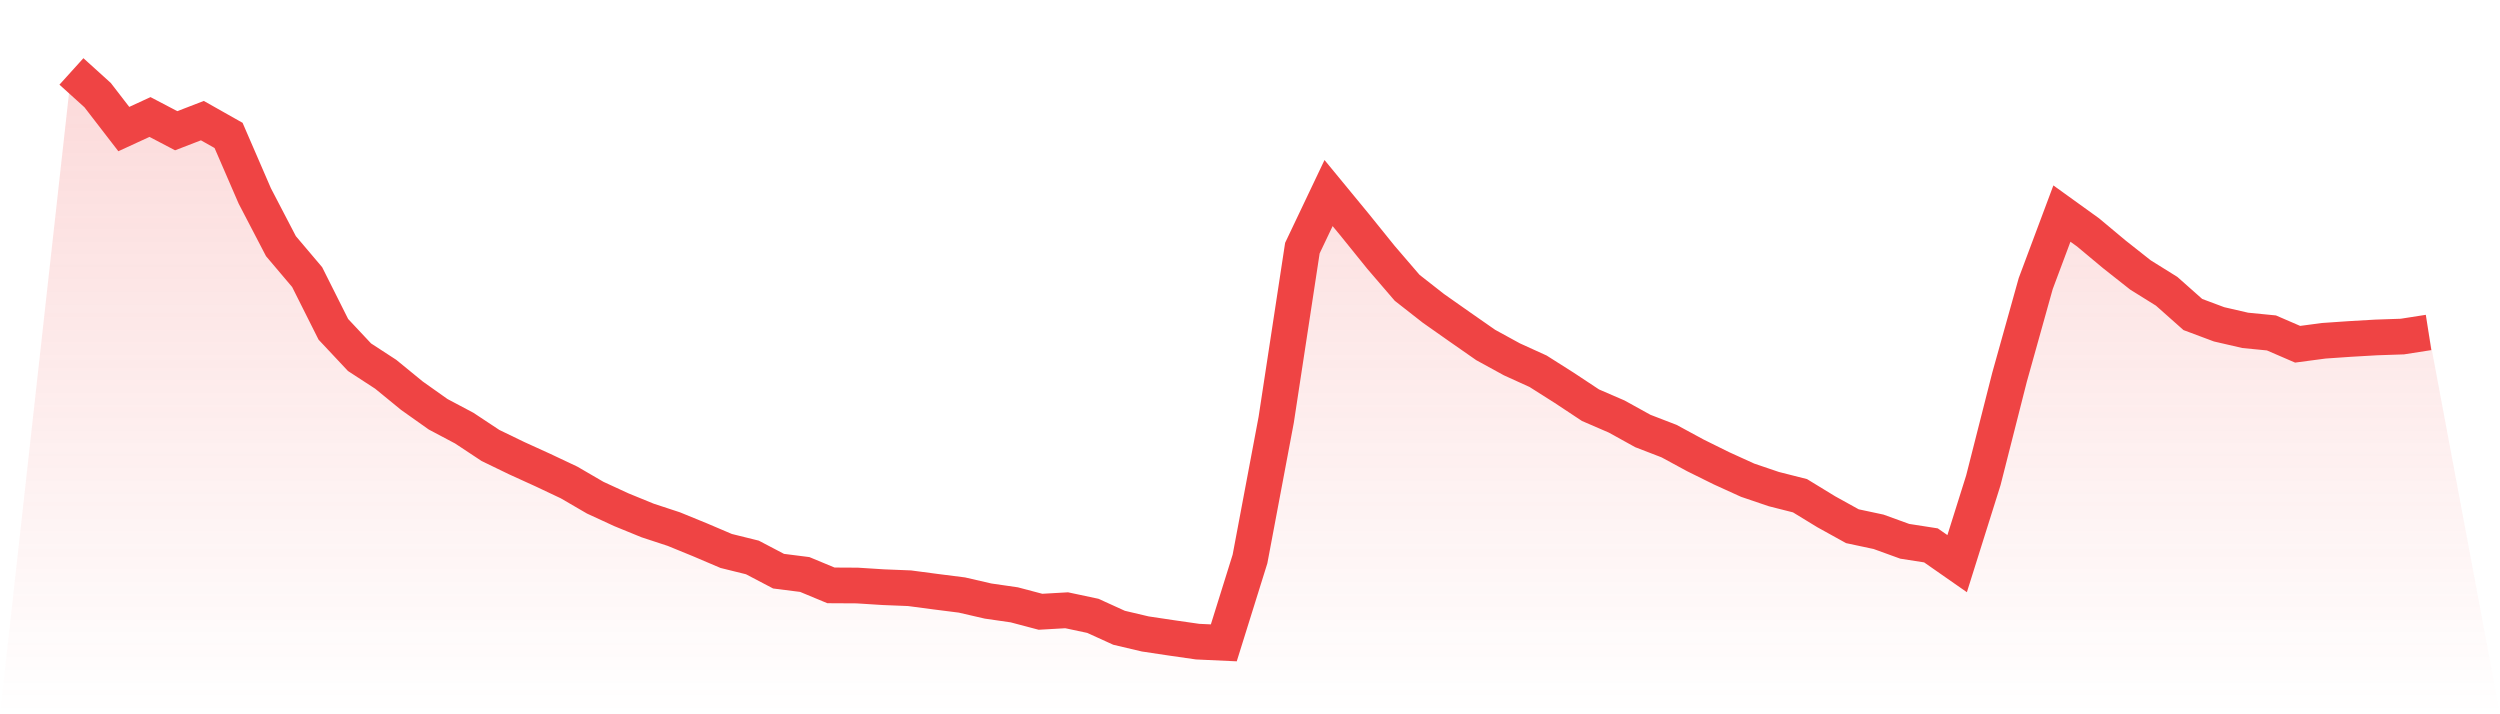
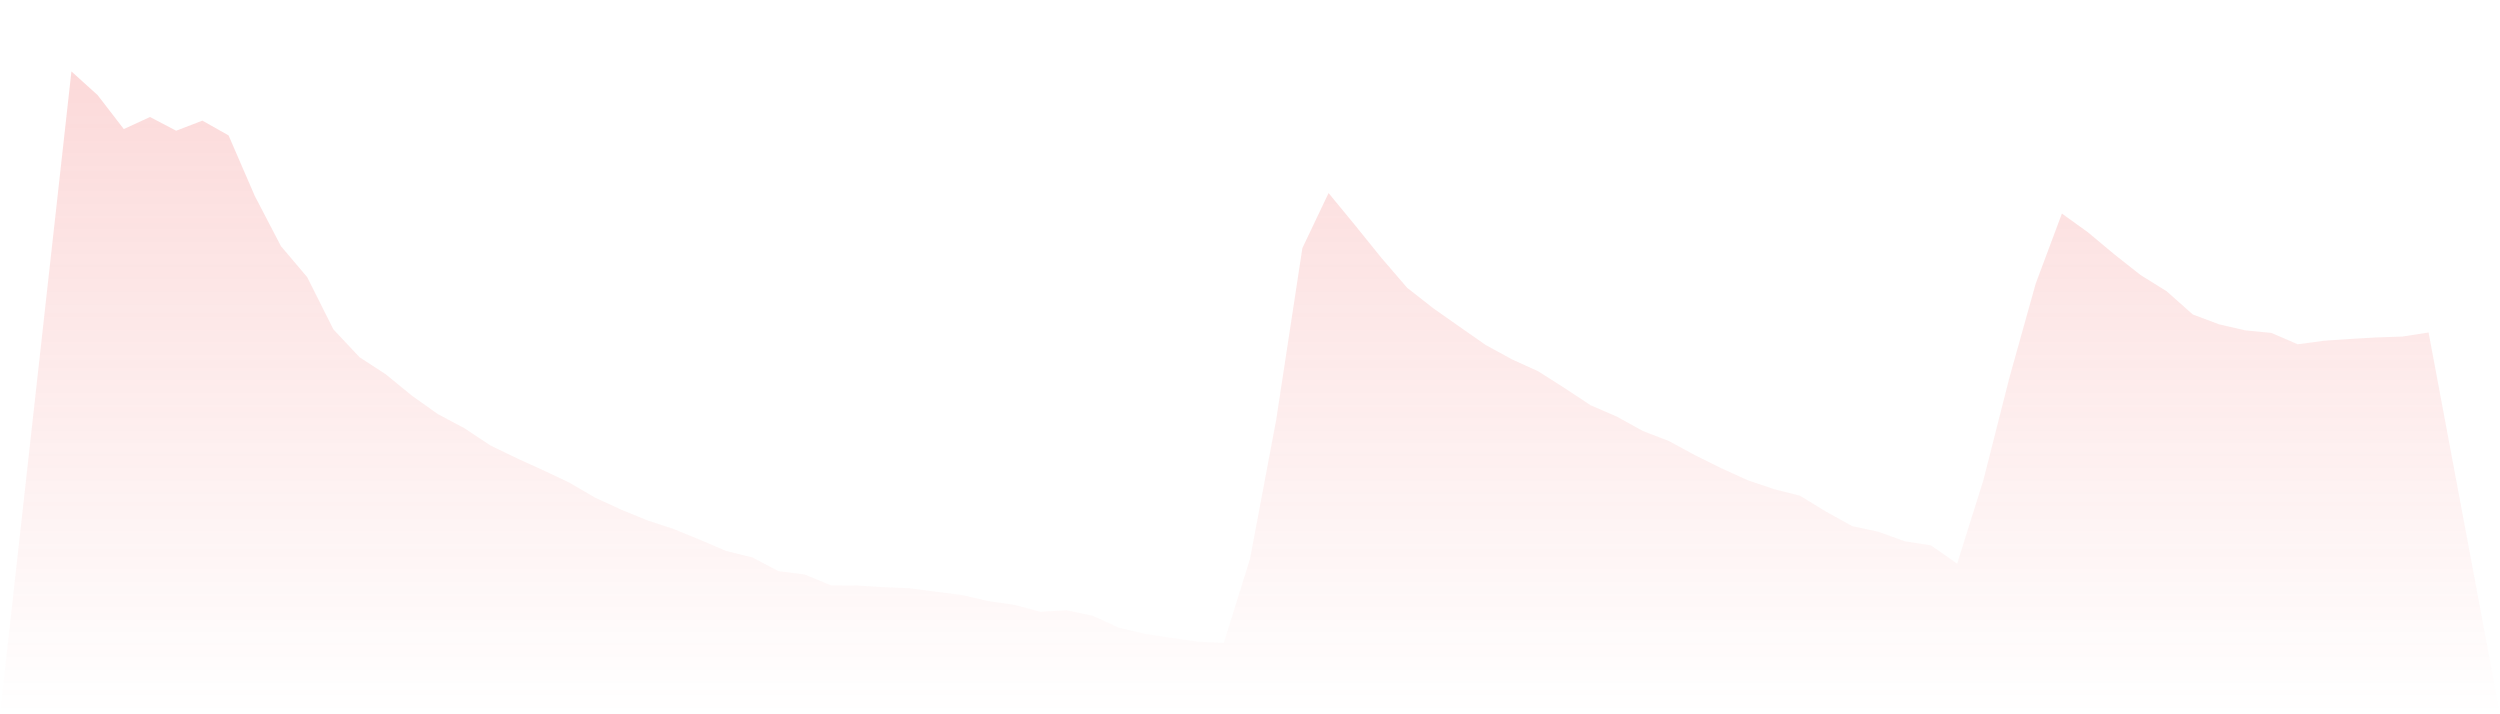
<svg xmlns="http://www.w3.org/2000/svg" viewBox="0 0 140 40">
  <defs>
    <linearGradient id="gradient" x1="0" x2="0" y1="0" y2="1">
      <stop offset="0%" stop-color="#ef4444" stop-opacity="0.2" />
      <stop offset="100%" stop-color="#ef4444" stop-opacity="0" />
    </linearGradient>
  </defs>
  <path d="M4,4 L4,4 L5.467,5.327 L6.933,7.228 L8.4,6.552 L9.867,7.321 L11.333,6.755 L12.8,7.583 L14.267,10.971 L15.733,13.785 L17.2,15.517 L18.667,18.441 L20.133,20.004 L21.6,20.959 L23.067,22.159 L24.533,23.198 L26,23.976 L27.467,24.947 L28.933,25.657 L30.4,26.325 L31.867,27.018 L33.333,27.871 L34.8,28.547 L36.267,29.147 L37.733,29.629 L39.2,30.229 L40.667,30.854 L42.133,31.217 L43.6,31.986 L45.067,32.172 L46.533,32.781 L48,32.789 L49.467,32.882 L50.933,32.941 L52.4,33.135 L53.867,33.321 L55.333,33.659 L56.8,33.871 L58.267,34.259 L59.733,34.175 L61.2,34.487 L62.667,35.155 L64.133,35.501 L65.6,35.721 L67.067,35.932 L68.533,36 L70,31.302 L71.467,23.511 L72.933,13.895 L74.4,10.811 L75.867,12.594 L77.333,14.41 L78.8,16.117 L80.267,17.266 L81.733,18.297 L83.2,19.32 L84.667,20.123 L86.133,20.79 L87.6,21.72 L89.067,22.691 L90.533,23.325 L92,24.136 L93.467,24.702 L94.933,25.497 L96.4,26.223 L97.867,26.891 L99.333,27.389 L100.8,27.761 L102.267,28.657 L103.733,29.468 L105.2,29.781 L106.667,30.313 L108.133,30.541 L109.6,31.564 L111.067,26.899 L112.533,21.128 L114,15.881 L115.467,11.96 L116.933,13.016 L118.4,14.241 L119.867,15.399 L121.333,16.312 L122.8,17.613 L124.267,18.162 L125.733,18.5 L127.2,18.644 L128.667,19.278 L130.133,19.083 L131.6,18.982 L133.067,18.897 L134.533,18.847 L136,18.618 L140,40 L0,40 z" fill="url(#gradient)" />
-   <path d="M4,4 L4,4 L5.467,5.327 L6.933,7.228 L8.4,6.552 L9.867,7.321 L11.333,6.755 L12.8,7.583 L14.267,10.971 L15.733,13.785 L17.2,15.517 L18.667,18.441 L20.133,20.004 L21.6,20.959 L23.067,22.159 L24.533,23.198 L26,23.976 L27.467,24.947 L28.933,25.657 L30.4,26.325 L31.867,27.018 L33.333,27.871 L34.8,28.547 L36.267,29.147 L37.733,29.629 L39.2,30.229 L40.667,30.854 L42.133,31.217 L43.6,31.986 L45.067,32.172 L46.533,32.781 L48,32.789 L49.467,32.882 L50.933,32.941 L52.4,33.135 L53.867,33.321 L55.333,33.659 L56.8,33.871 L58.267,34.259 L59.733,34.175 L61.2,34.487 L62.667,35.155 L64.133,35.501 L65.6,35.721 L67.067,35.932 L68.533,36 L70,31.302 L71.467,23.511 L72.933,13.895 L74.4,10.811 L75.867,12.594 L77.333,14.41 L78.8,16.117 L80.267,17.266 L81.733,18.297 L83.2,19.32 L84.667,20.123 L86.133,20.79 L87.6,21.72 L89.067,22.691 L90.533,23.325 L92,24.136 L93.467,24.702 L94.933,25.497 L96.4,26.223 L97.867,26.891 L99.333,27.389 L100.8,27.761 L102.267,28.657 L103.733,29.468 L105.2,29.781 L106.667,30.313 L108.133,30.541 L109.6,31.564 L111.067,26.899 L112.533,21.128 L114,15.881 L115.467,11.96 L116.933,13.016 L118.4,14.241 L119.867,15.399 L121.333,16.312 L122.8,17.613 L124.267,18.162 L125.733,18.5 L127.2,18.644 L128.667,19.278 L130.133,19.083 L131.6,18.982 L133.067,18.897 L134.533,18.847 L136,18.618" fill="none" stroke="#ef4444" stroke-width="2" />
</svg>